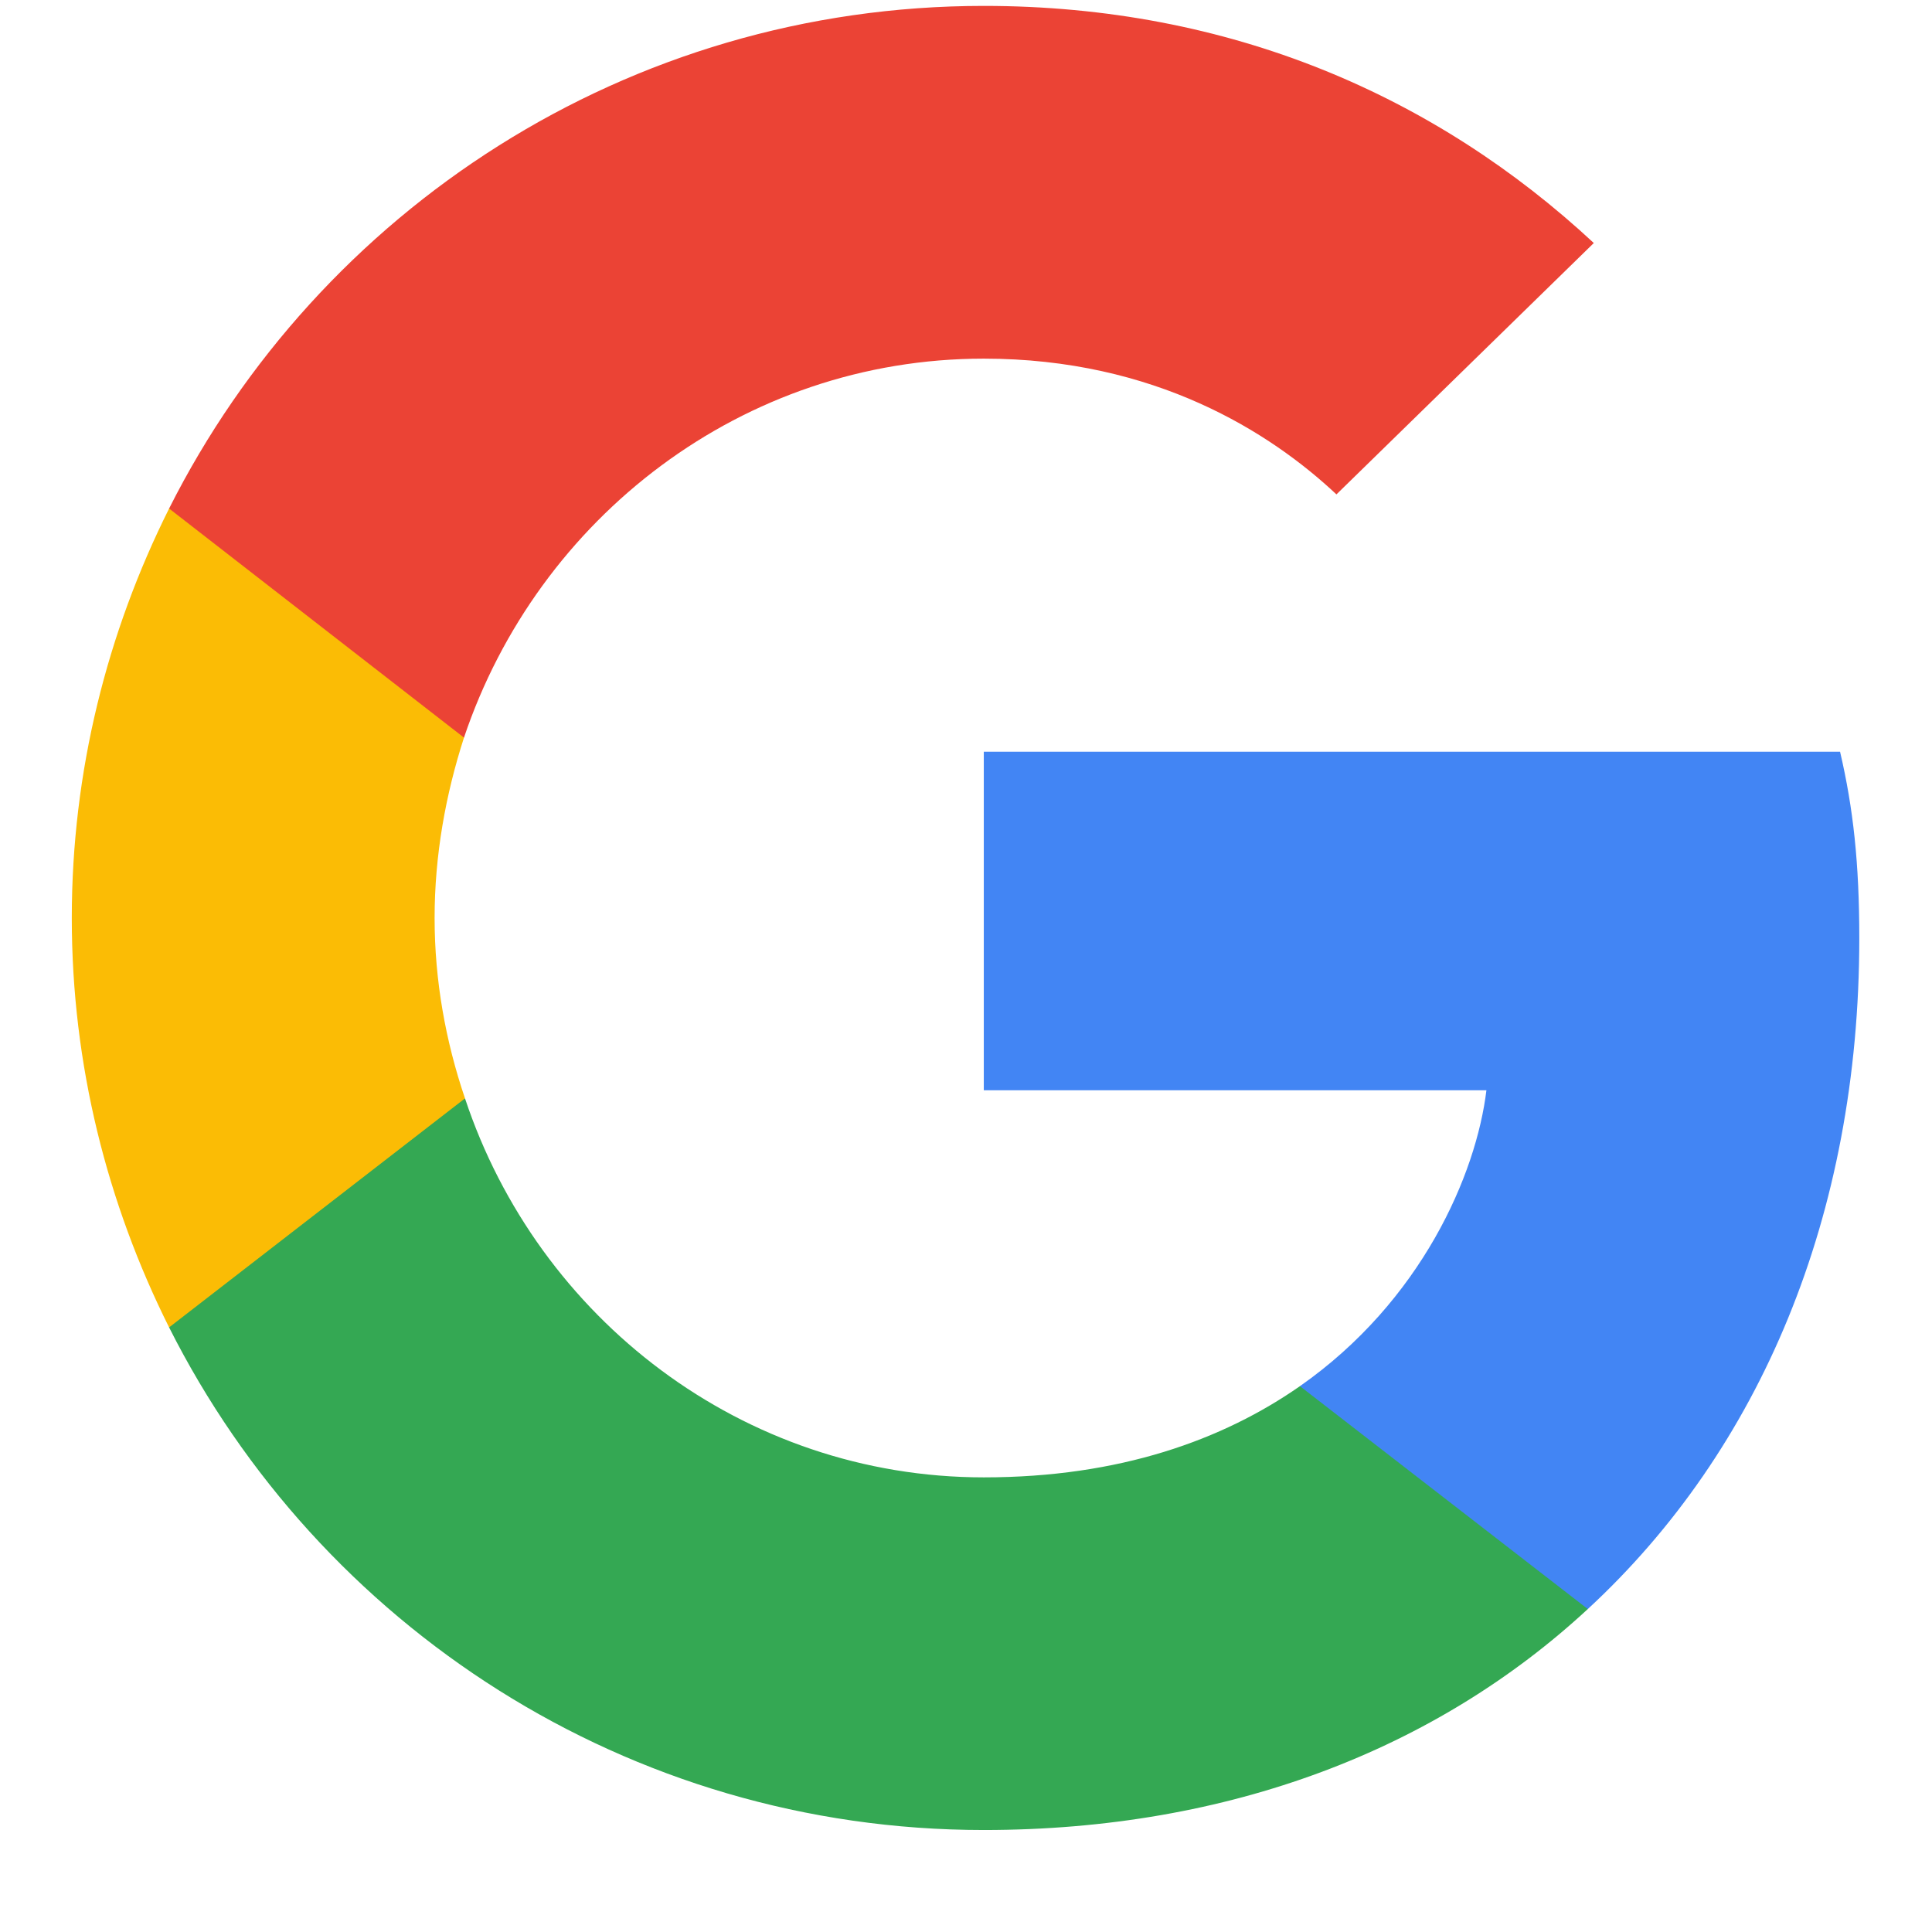
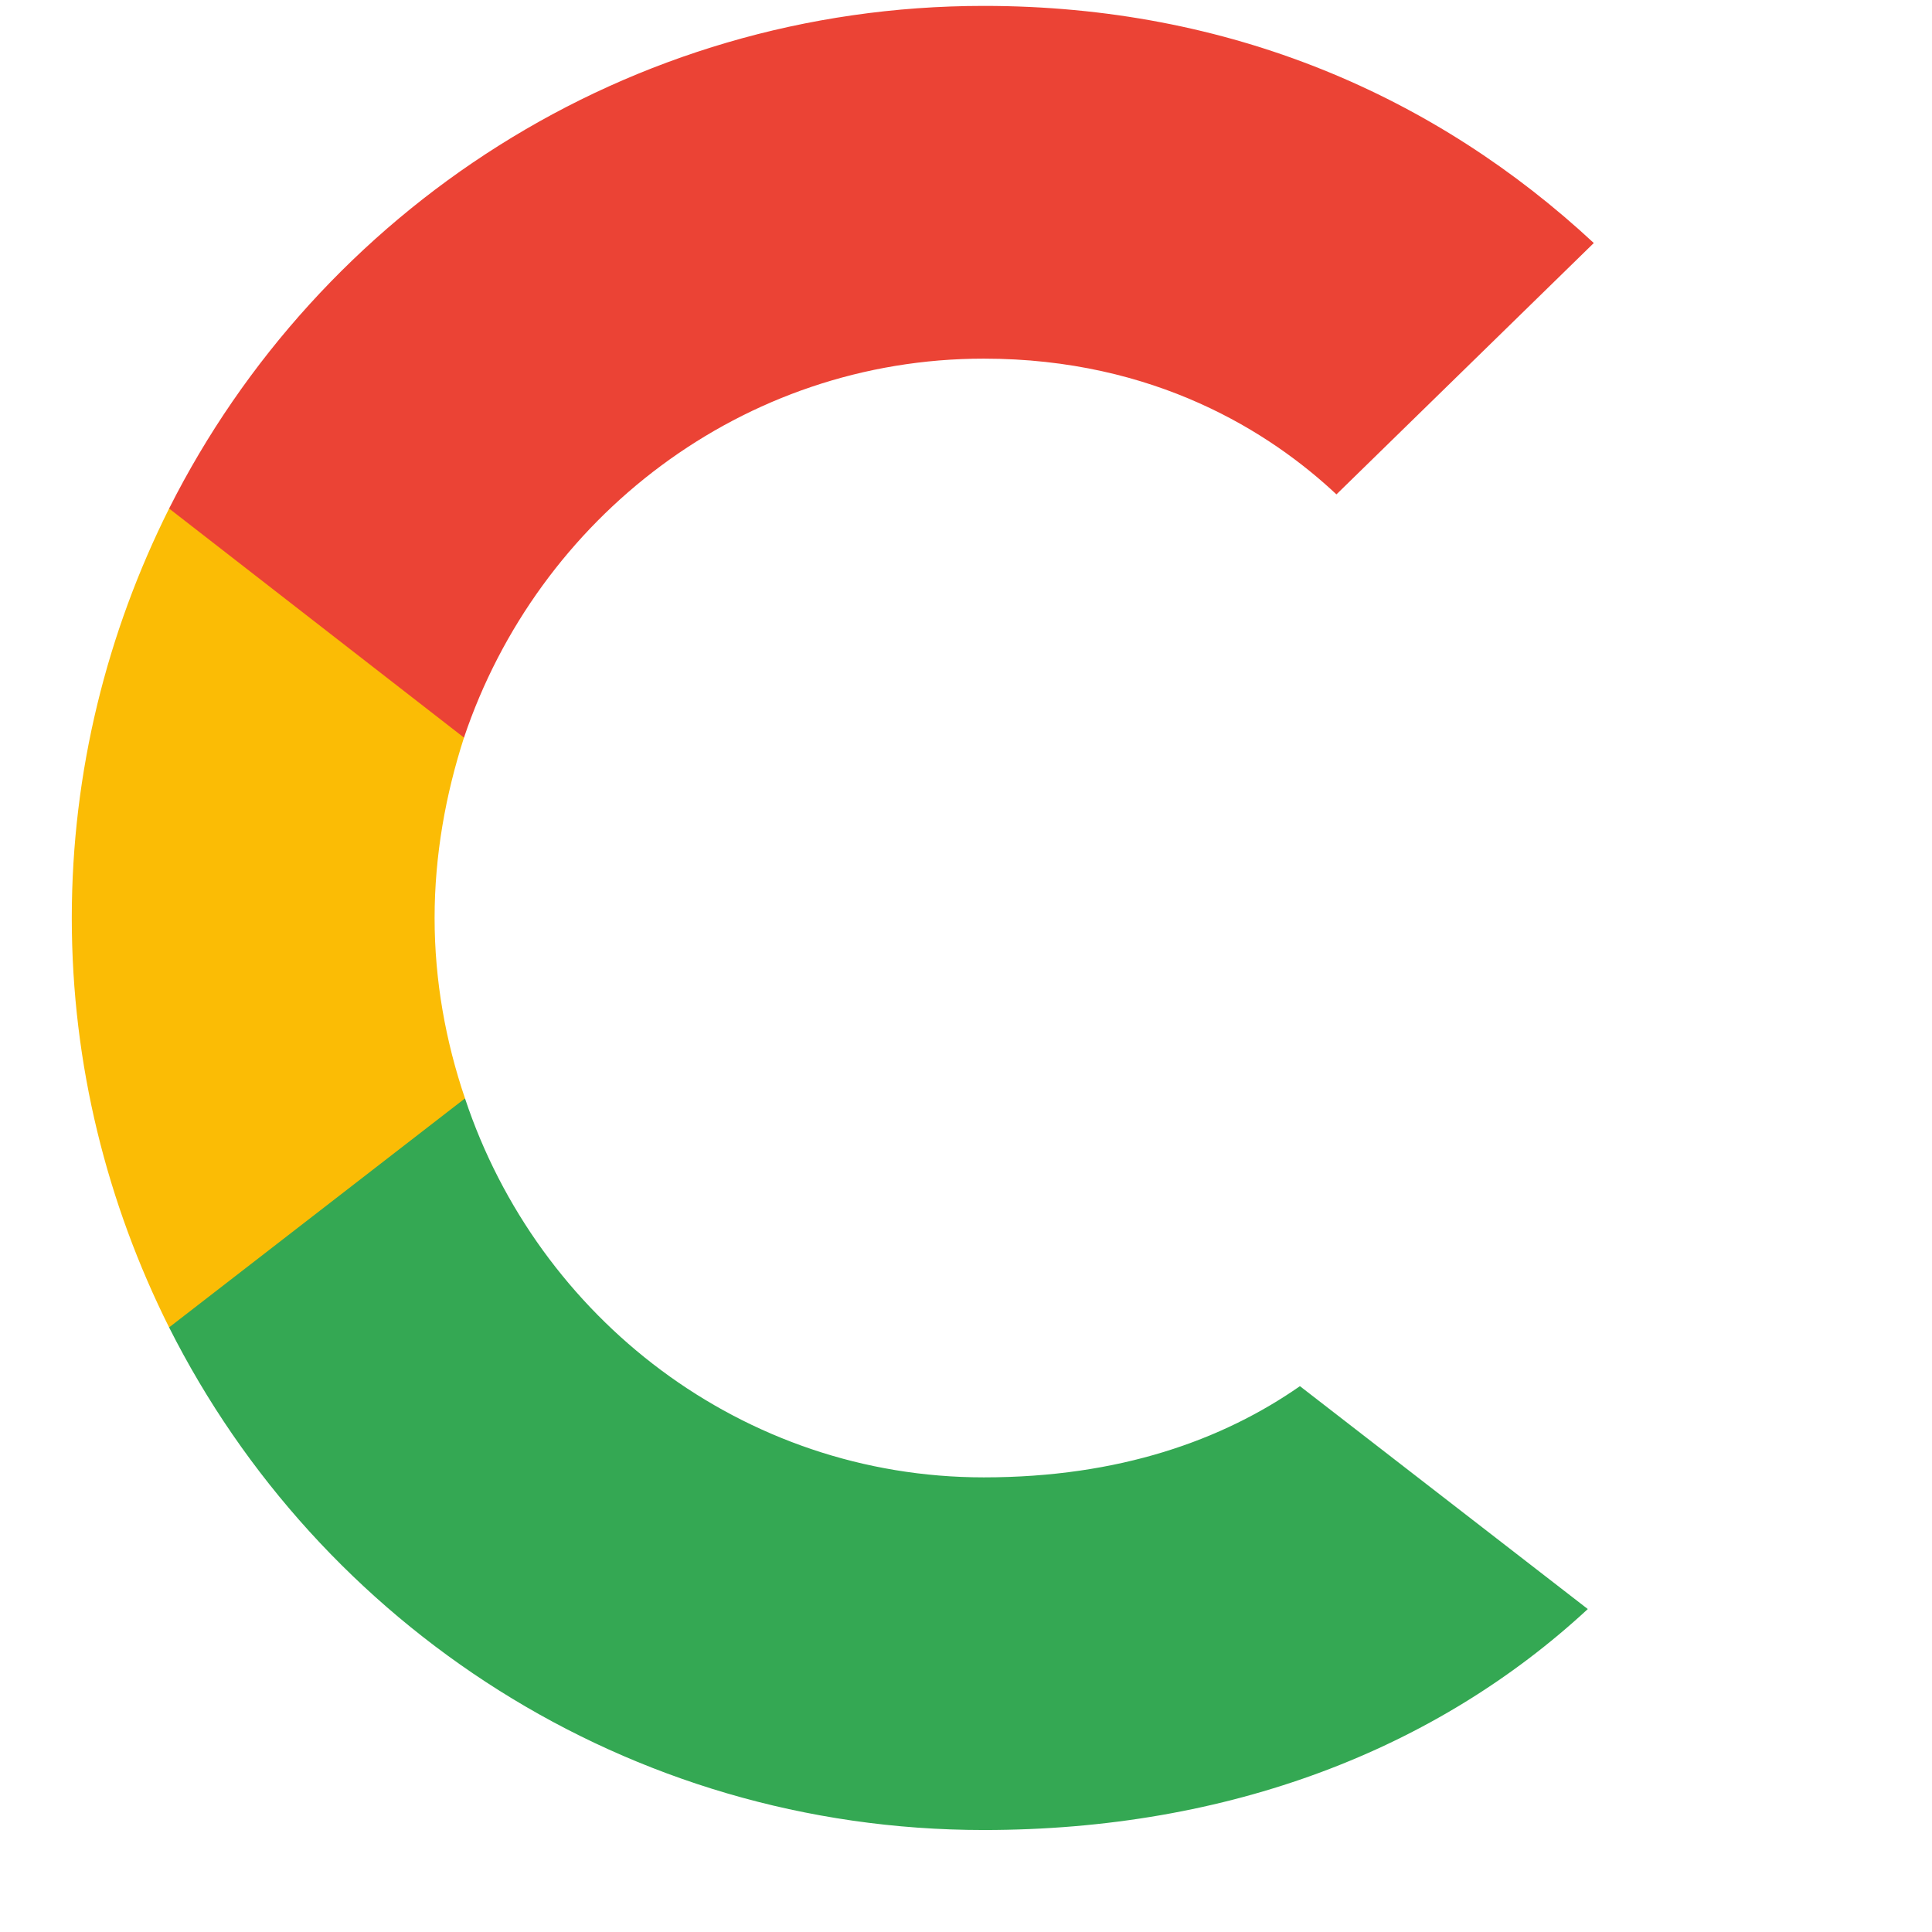
<svg xmlns="http://www.w3.org/2000/svg" width="19" height="19" viewBox="0 0 19 19" fill="none">
  <g clip-path="url(#clip0_11186_10981)">
-     <path d="M18.285 9.227C18.285 8.489 18.226 7.951 18.096 7.393H9.675V10.722H14.618C14.518 11.549 13.98 12.795 12.784 13.632L12.768 13.743L15.43 15.806L15.615 15.824C17.309 14.259 18.285 11.957 18.285 9.227Z" fill="#4285F4" />
    <path d="M9.675 17.997C12.097 17.997 14.13 17.199 15.615 15.824L12.784 13.632C12.027 14.16 11.011 14.529 9.675 14.529C7.303 14.529 5.29 12.964 4.573 10.802L4.467 10.81L1.699 12.953L1.663 13.054C3.138 15.983 6.167 17.997 9.675 17.997Z" fill="#34A853" />
    <path d="M4.573 10.802C4.383 10.243 4.274 9.645 4.274 9.028C4.274 8.41 4.383 7.812 4.563 7.254L4.558 7.135L1.755 4.958L1.663 5.001C1.055 6.217 0.706 7.583 0.706 9.028C0.706 10.473 1.055 11.838 1.663 13.054L4.573 10.802Z" fill="#FBBC05" />
-     <path d="M9.675 3.527C11.359 3.527 12.495 4.254 13.143 4.862L15.674 2.39C14.12 0.945 12.097 0.058 9.675 0.058C6.167 0.058 3.138 2.072 1.663 5.001L4.563 7.254C5.29 5.091 7.303 3.527 9.675 3.527Z" fill="#EB4335" />
+     <path d="M9.675 3.527C11.359 3.527 12.495 4.254 13.143 4.862L15.674 2.39C14.12 0.945 12.097 0.058 9.675 0.058C6.167 0.058 3.138 2.072 1.663 5.001L4.563 7.254C5.29 5.091 7.303 3.527 9.675 3.527" fill="#EB4335" />
  </g>
  <defs>
    <clipPath id="clip0_11186_10981">
      <rect width="18" height="18" fill="white" transform="translate(0.5 0.058)" />
    </clipPath>
  </defs>
</svg>